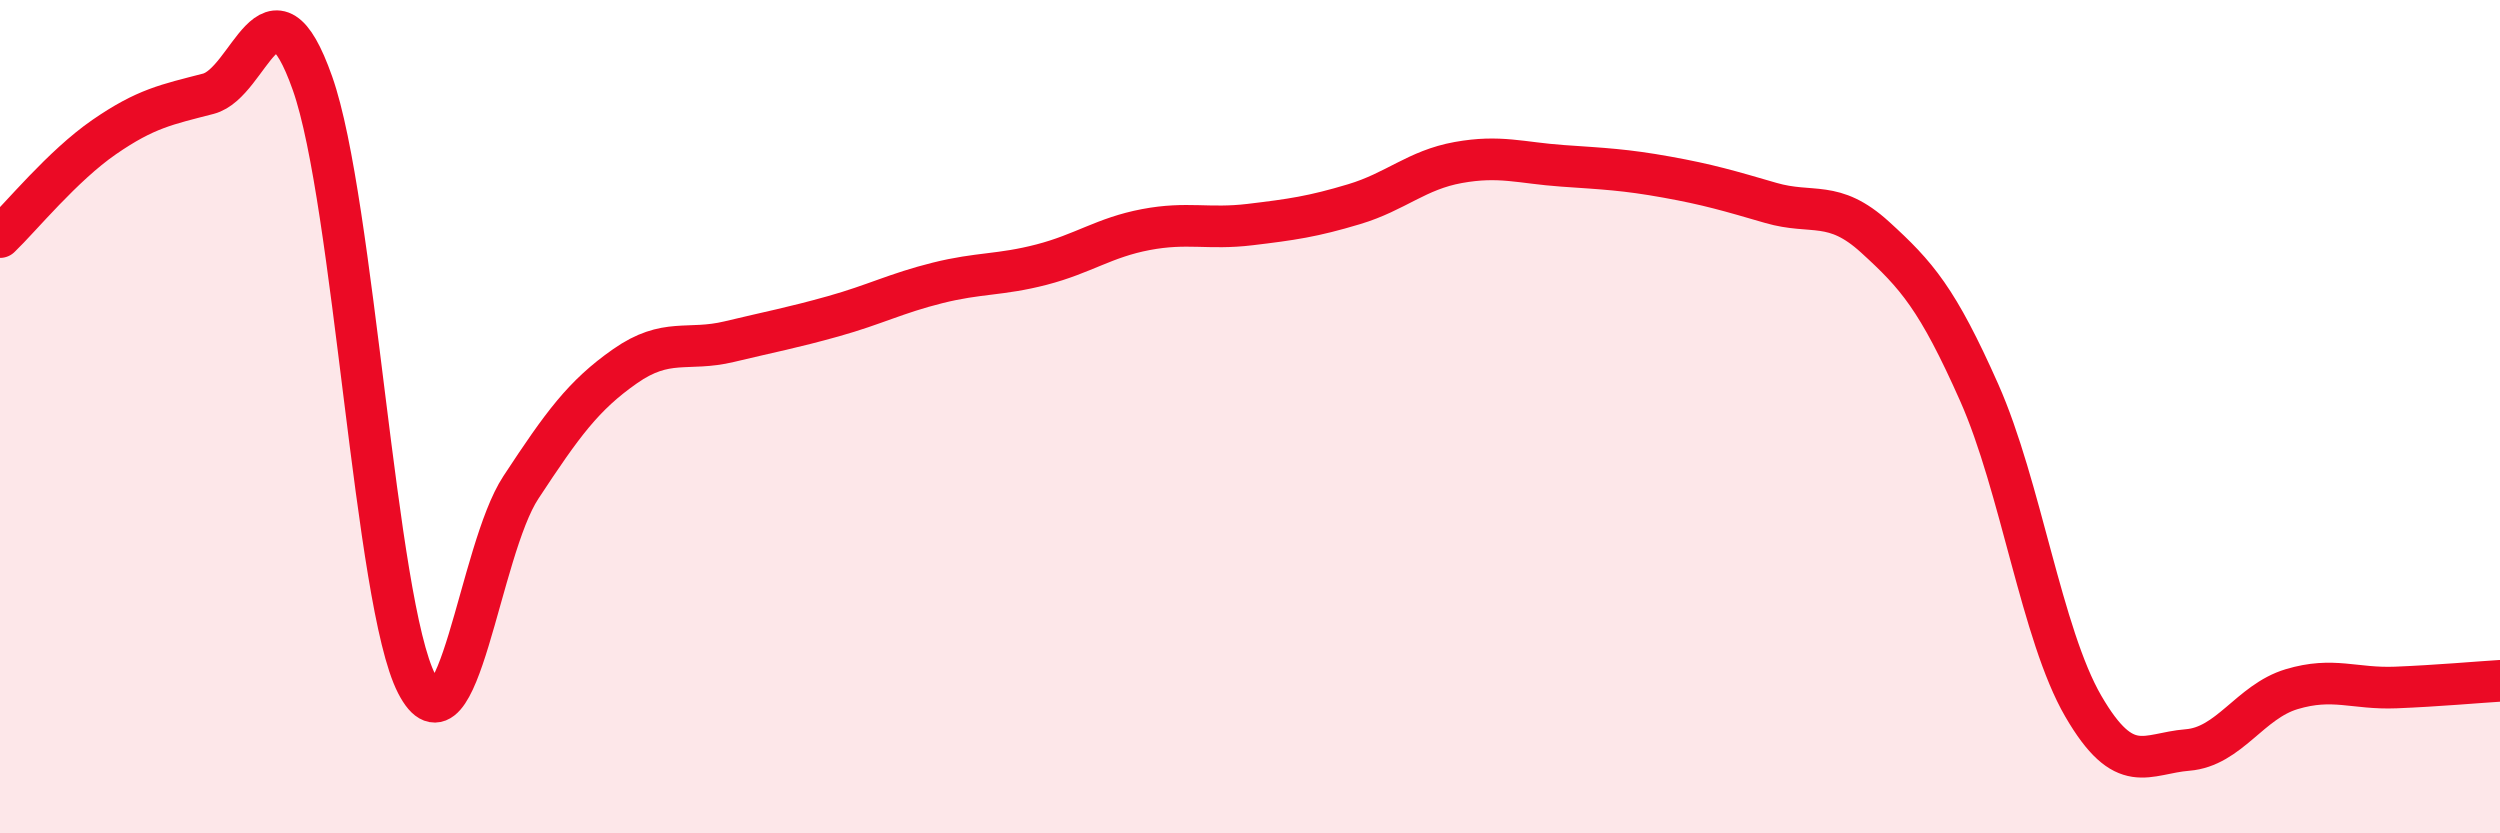
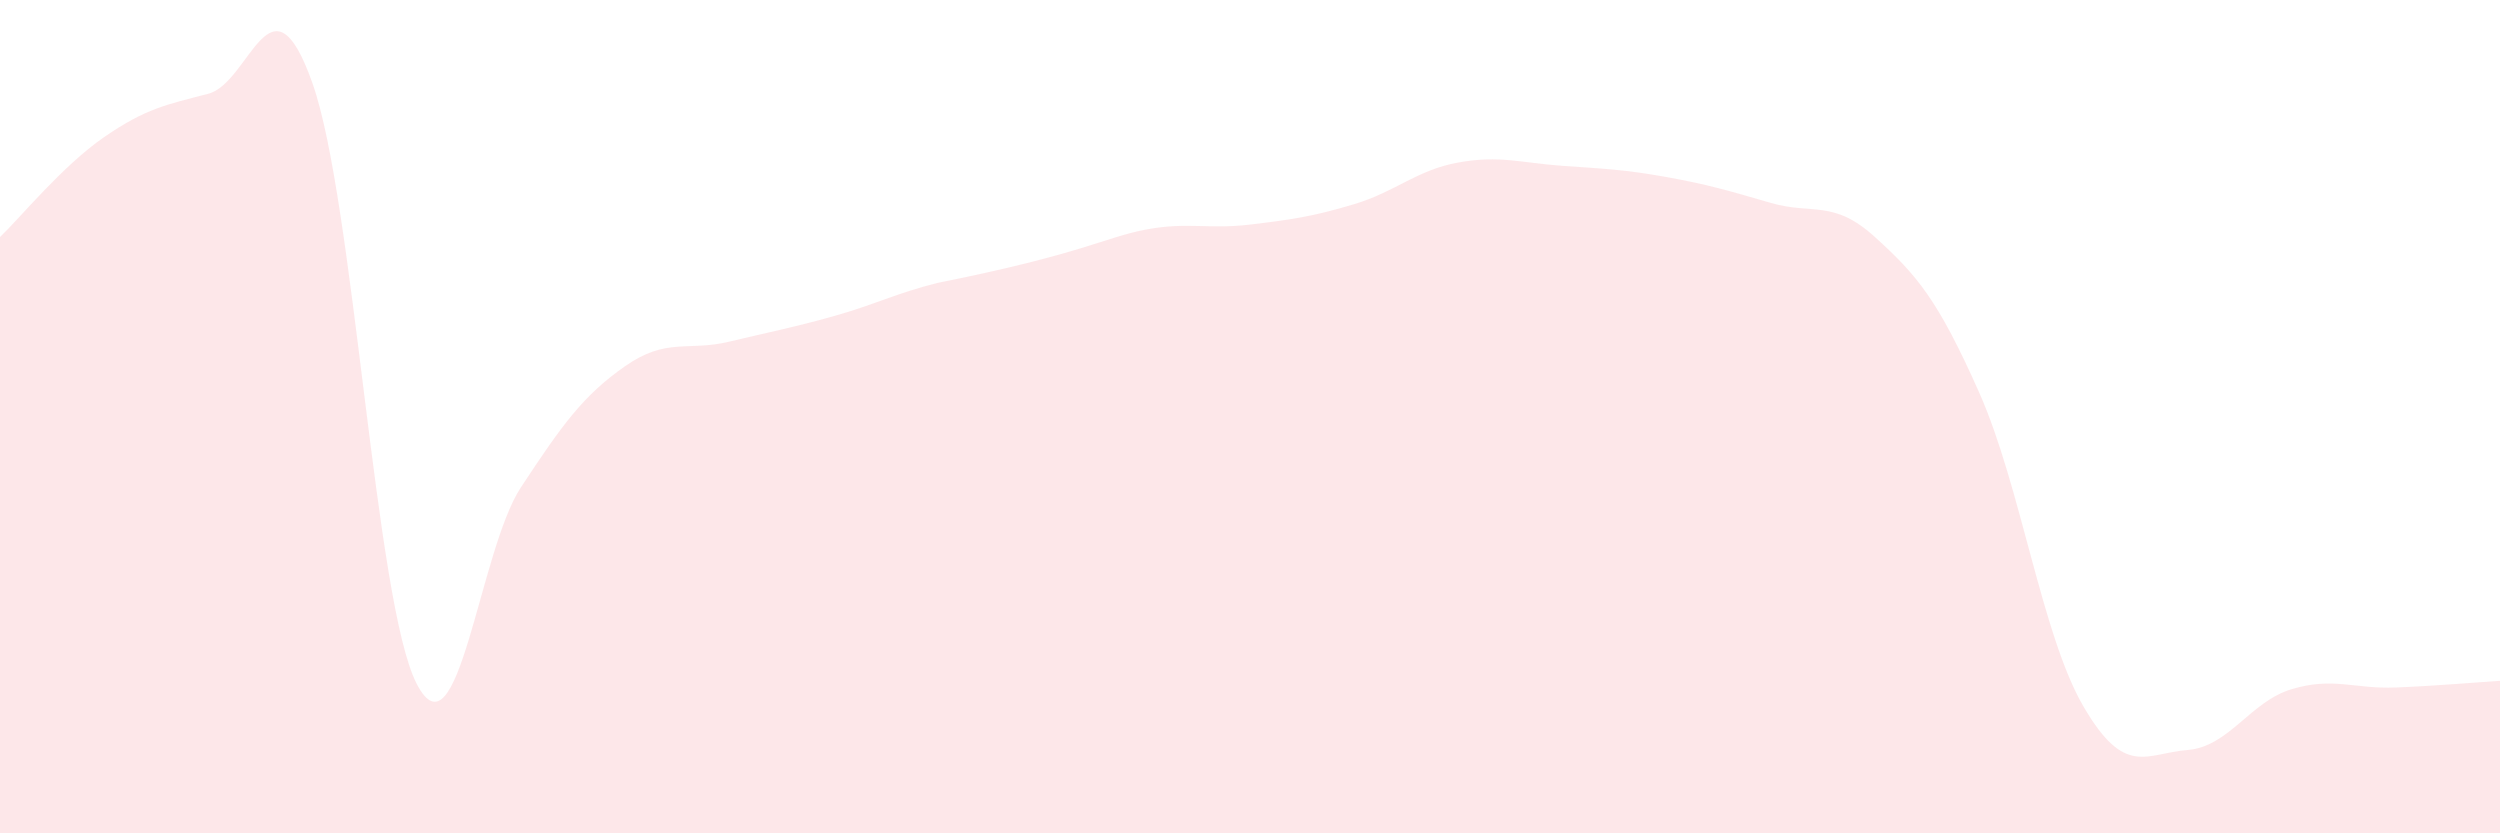
<svg xmlns="http://www.w3.org/2000/svg" width="60" height="20" viewBox="0 0 60 20">
-   <path d="M 0,5.69 C 0.5,5.21 1.5,3.98 2.5,3.29 C 3.5,2.6 4,2.51 5,2.25 C 6,1.99 6.5,-0.83 7.5,2 C 8.5,4.83 9,14.47 10,16.41 C 11,18.35 11.5,13.22 12.5,11.7 C 13.5,10.18 14,9.49 15,8.79 C 16,8.09 16.5,8.44 17.5,8.2 C 18.5,7.96 19,7.87 20,7.59 C 21,7.31 21.5,7.04 22.5,6.79 C 23.5,6.54 24,6.61 25,6.35 C 26,6.09 26.5,5.7 27.5,5.51 C 28.5,5.32 29,5.51 30,5.39 C 31,5.27 31.5,5.2 32.5,4.9 C 33.5,4.6 34,4.08 35,3.9 C 36,3.72 36.5,3.91 37.5,3.98 C 38.5,4.05 39,4.07 40,4.25 C 41,4.43 41.5,4.58 42.5,4.87 C 43.5,5.16 44,4.78 45,5.69 C 46,6.6 46.5,7.17 47.5,9.42 C 48.5,11.67 49,15.23 50,16.95 C 51,18.67 51.5,18.08 52.5,18 C 53.5,17.92 54,16.84 55,16.54 C 56,16.24 56.5,16.54 57.5,16.5 C 58.5,16.46 59.5,16.37 60,16.34L60 20L0 20Z" fill="#EB0A25" opacity="0.1" stroke-linecap="round" stroke-linejoin="round" />
-   <path d="M 0,5.69 C 0.5,5.21 1.5,3.98 2.5,3.29 C 3.5,2.6 4,2.51 5,2.25 C 6,1.99 6.5,-0.83 7.5,2 C 8.5,4.83 9,14.47 10,16.41 C 11,18.35 11.5,13.22 12.5,11.7 C 13.5,10.18 14,9.49 15,8.79 C 16,8.09 16.5,8.44 17.5,8.2 C 18.5,7.96 19,7.87 20,7.59 C 21,7.31 21.5,7.04 22.5,6.79 C 23.5,6.54 24,6.61 25,6.35 C 26,6.09 26.5,5.7 27.5,5.51 C 28.5,5.32 29,5.51 30,5.39 C 31,5.27 31.5,5.2 32.5,4.9 C 33.5,4.6 34,4.08 35,3.9 C 36,3.72 36.5,3.91 37.5,3.98 C 38.5,4.05 39,4.07 40,4.25 C 41,4.43 41.5,4.58 42.5,4.87 C 43.5,5.16 44,4.78 45,5.69 C 46,6.6 46.5,7.17 47.5,9.42 C 48.5,11.67 49,15.23 50,16.95 C 51,18.67 51.5,18.08 52.5,18 C 53.5,17.92 54,16.84 55,16.54 C 56,16.24 56.5,16.54 57.5,16.5 C 58.5,16.46 59.5,16.37 60,16.34" stroke="#EB0A25" stroke-width="1" fill="none" stroke-linecap="round" stroke-linejoin="round" />
+   <path d="M 0,5.69 C 0.5,5.21 1.5,3.98 2.5,3.29 C 3.5,2.6 4,2.51 5,2.25 C 6,1.99 6.5,-0.83 7.5,2 C 8.5,4.83 9,14.47 10,16.41 C 11,18.35 11.5,13.22 12.5,11.7 C 13.5,10.18 14,9.49 15,8.79 C 16,8.09 16.5,8.44 17.5,8.2 C 18.5,7.96 19,7.87 20,7.59 C 21,7.31 21.5,7.04 22.5,6.79 C 26,6.09 26.5,5.7 27.5,5.51 C 28.5,5.32 29,5.51 30,5.39 C 31,5.27 31.5,5.2 32.5,4.9 C 33.5,4.6 34,4.08 35,3.9 C 36,3.72 36.5,3.91 37.5,3.98 C 38.5,4.05 39,4.07 40,4.25 C 41,4.43 41.5,4.58 42.5,4.87 C 43.5,5.16 44,4.78 45,5.69 C 46,6.6 46.5,7.17 47.5,9.42 C 48.5,11.67 49,15.23 50,16.95 C 51,18.67 51.5,18.08 52.5,18 C 53.5,17.92 54,16.84 55,16.54 C 56,16.24 56.5,16.54 57.5,16.5 C 58.5,16.46 59.5,16.37 60,16.34L60 20L0 20Z" fill="#EB0A25" opacity="0.1" stroke-linecap="round" stroke-linejoin="round" />
</svg>